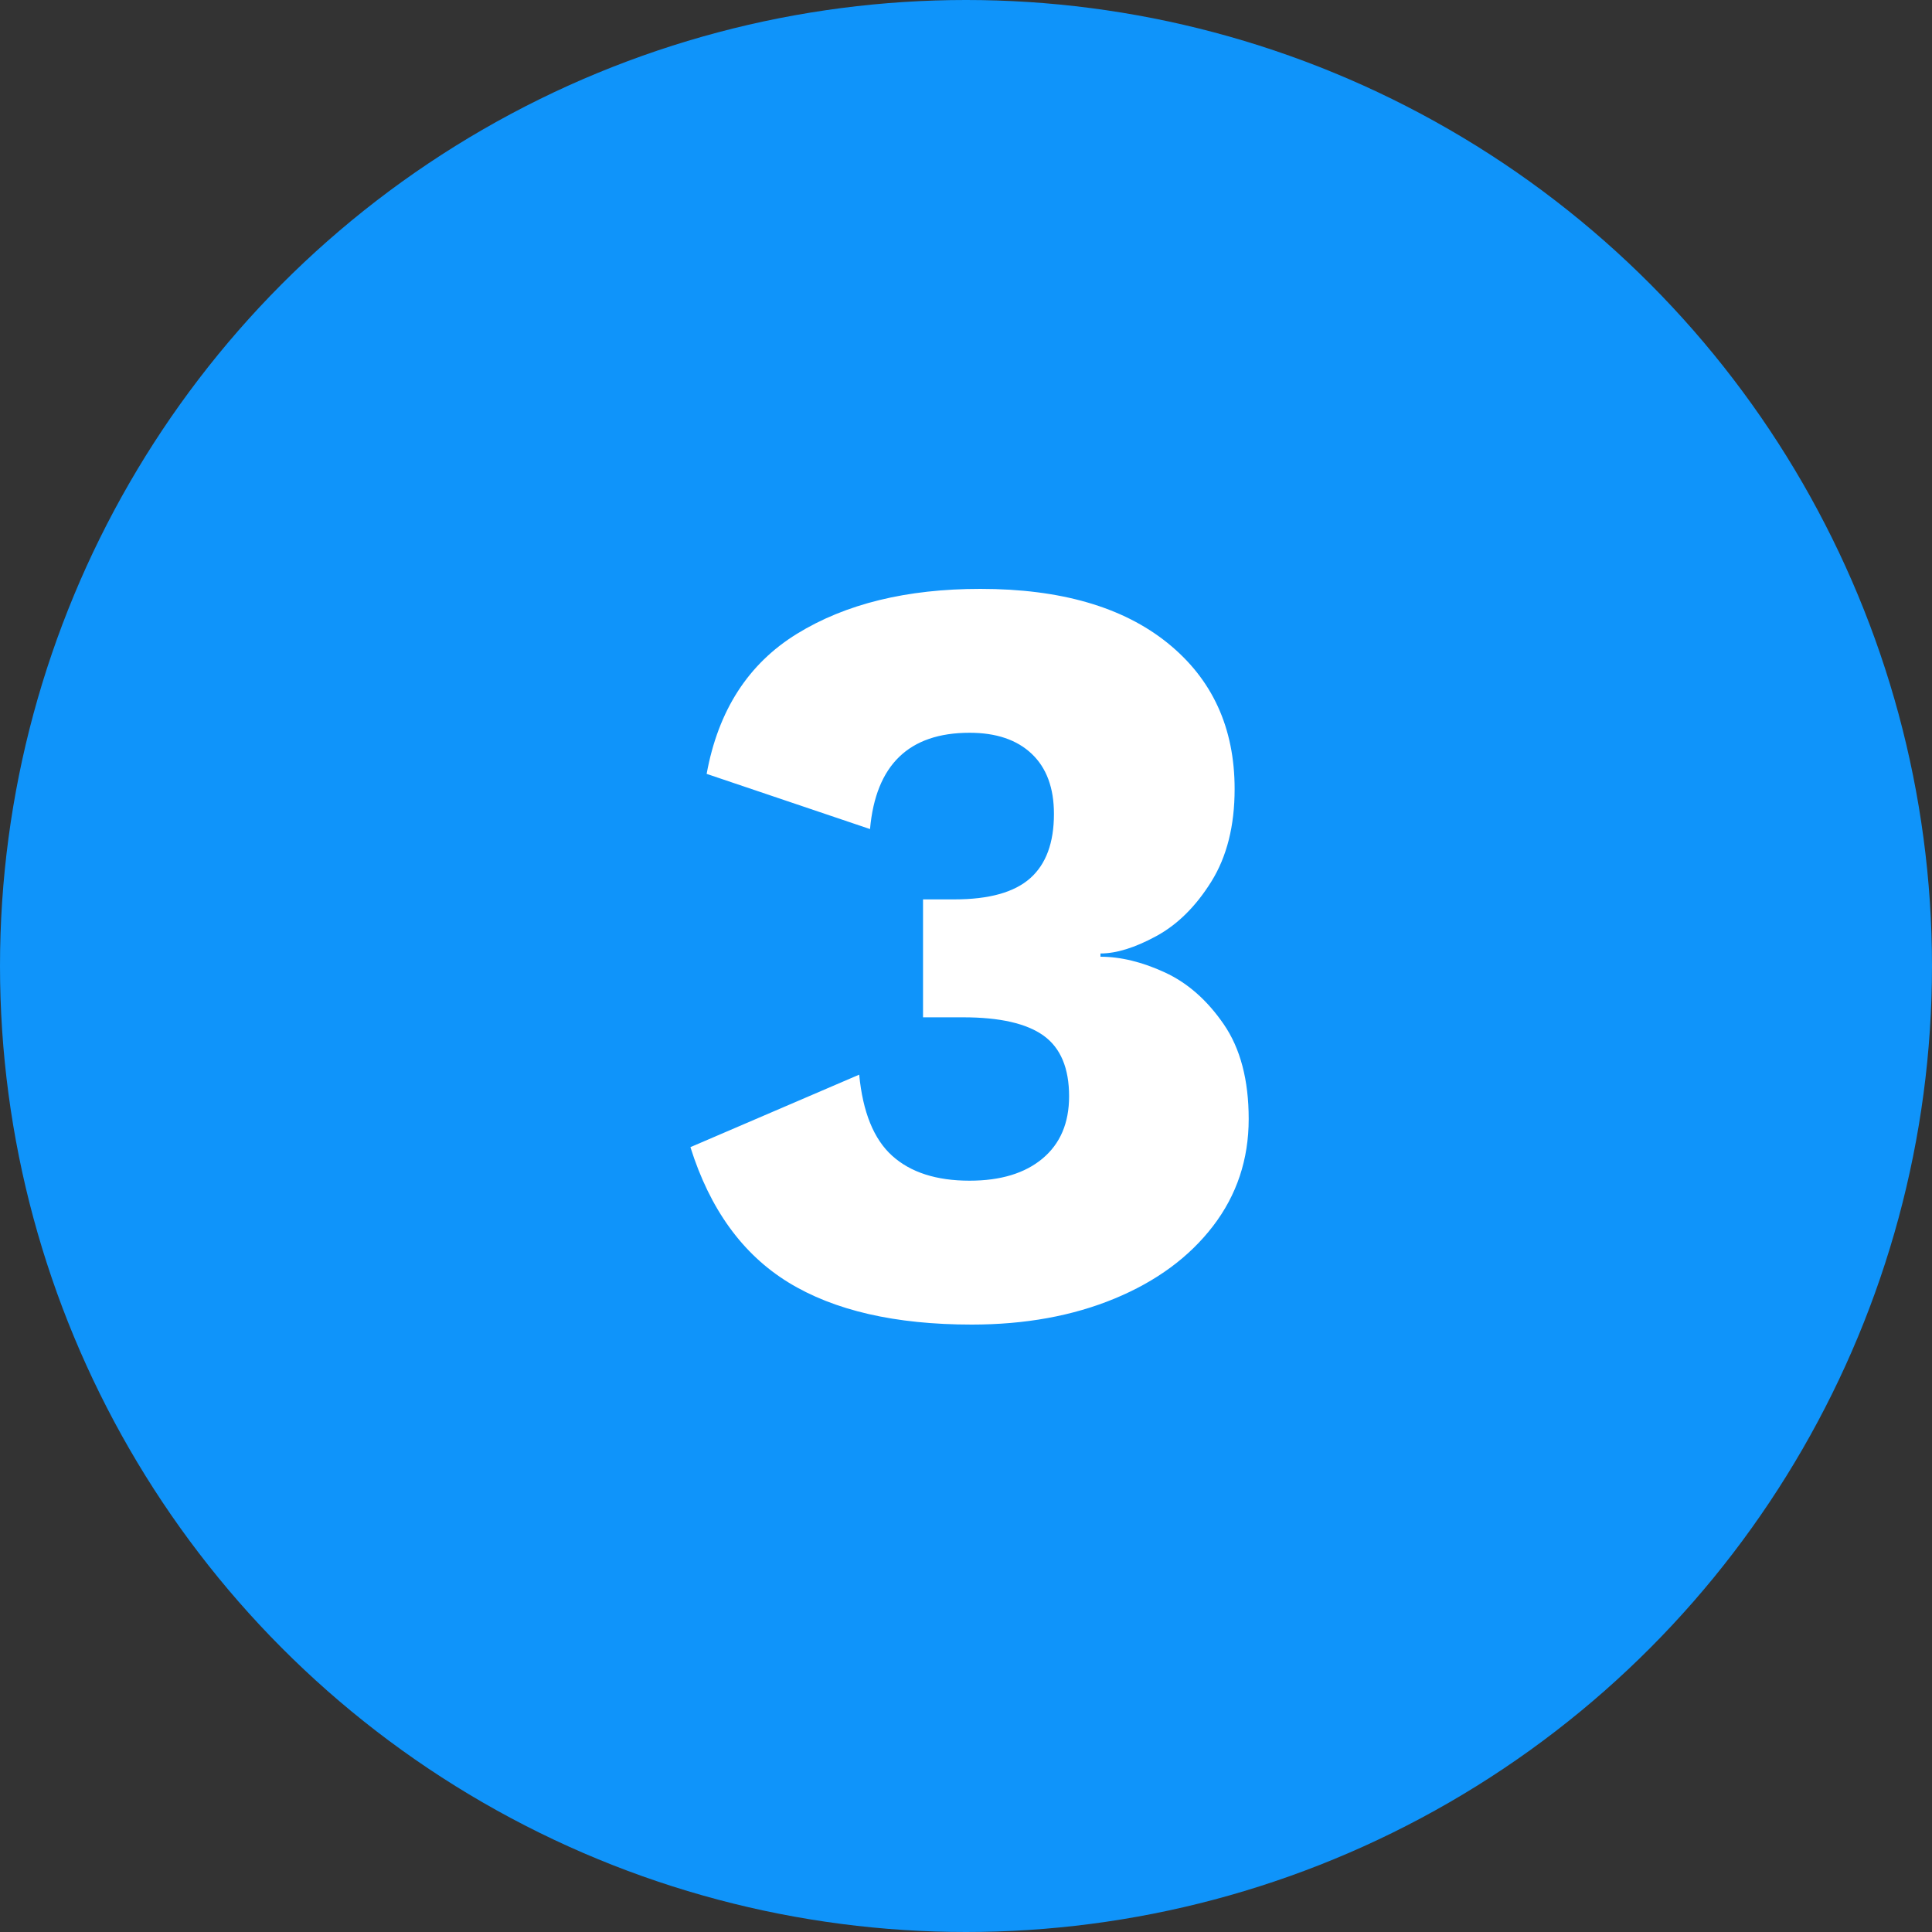
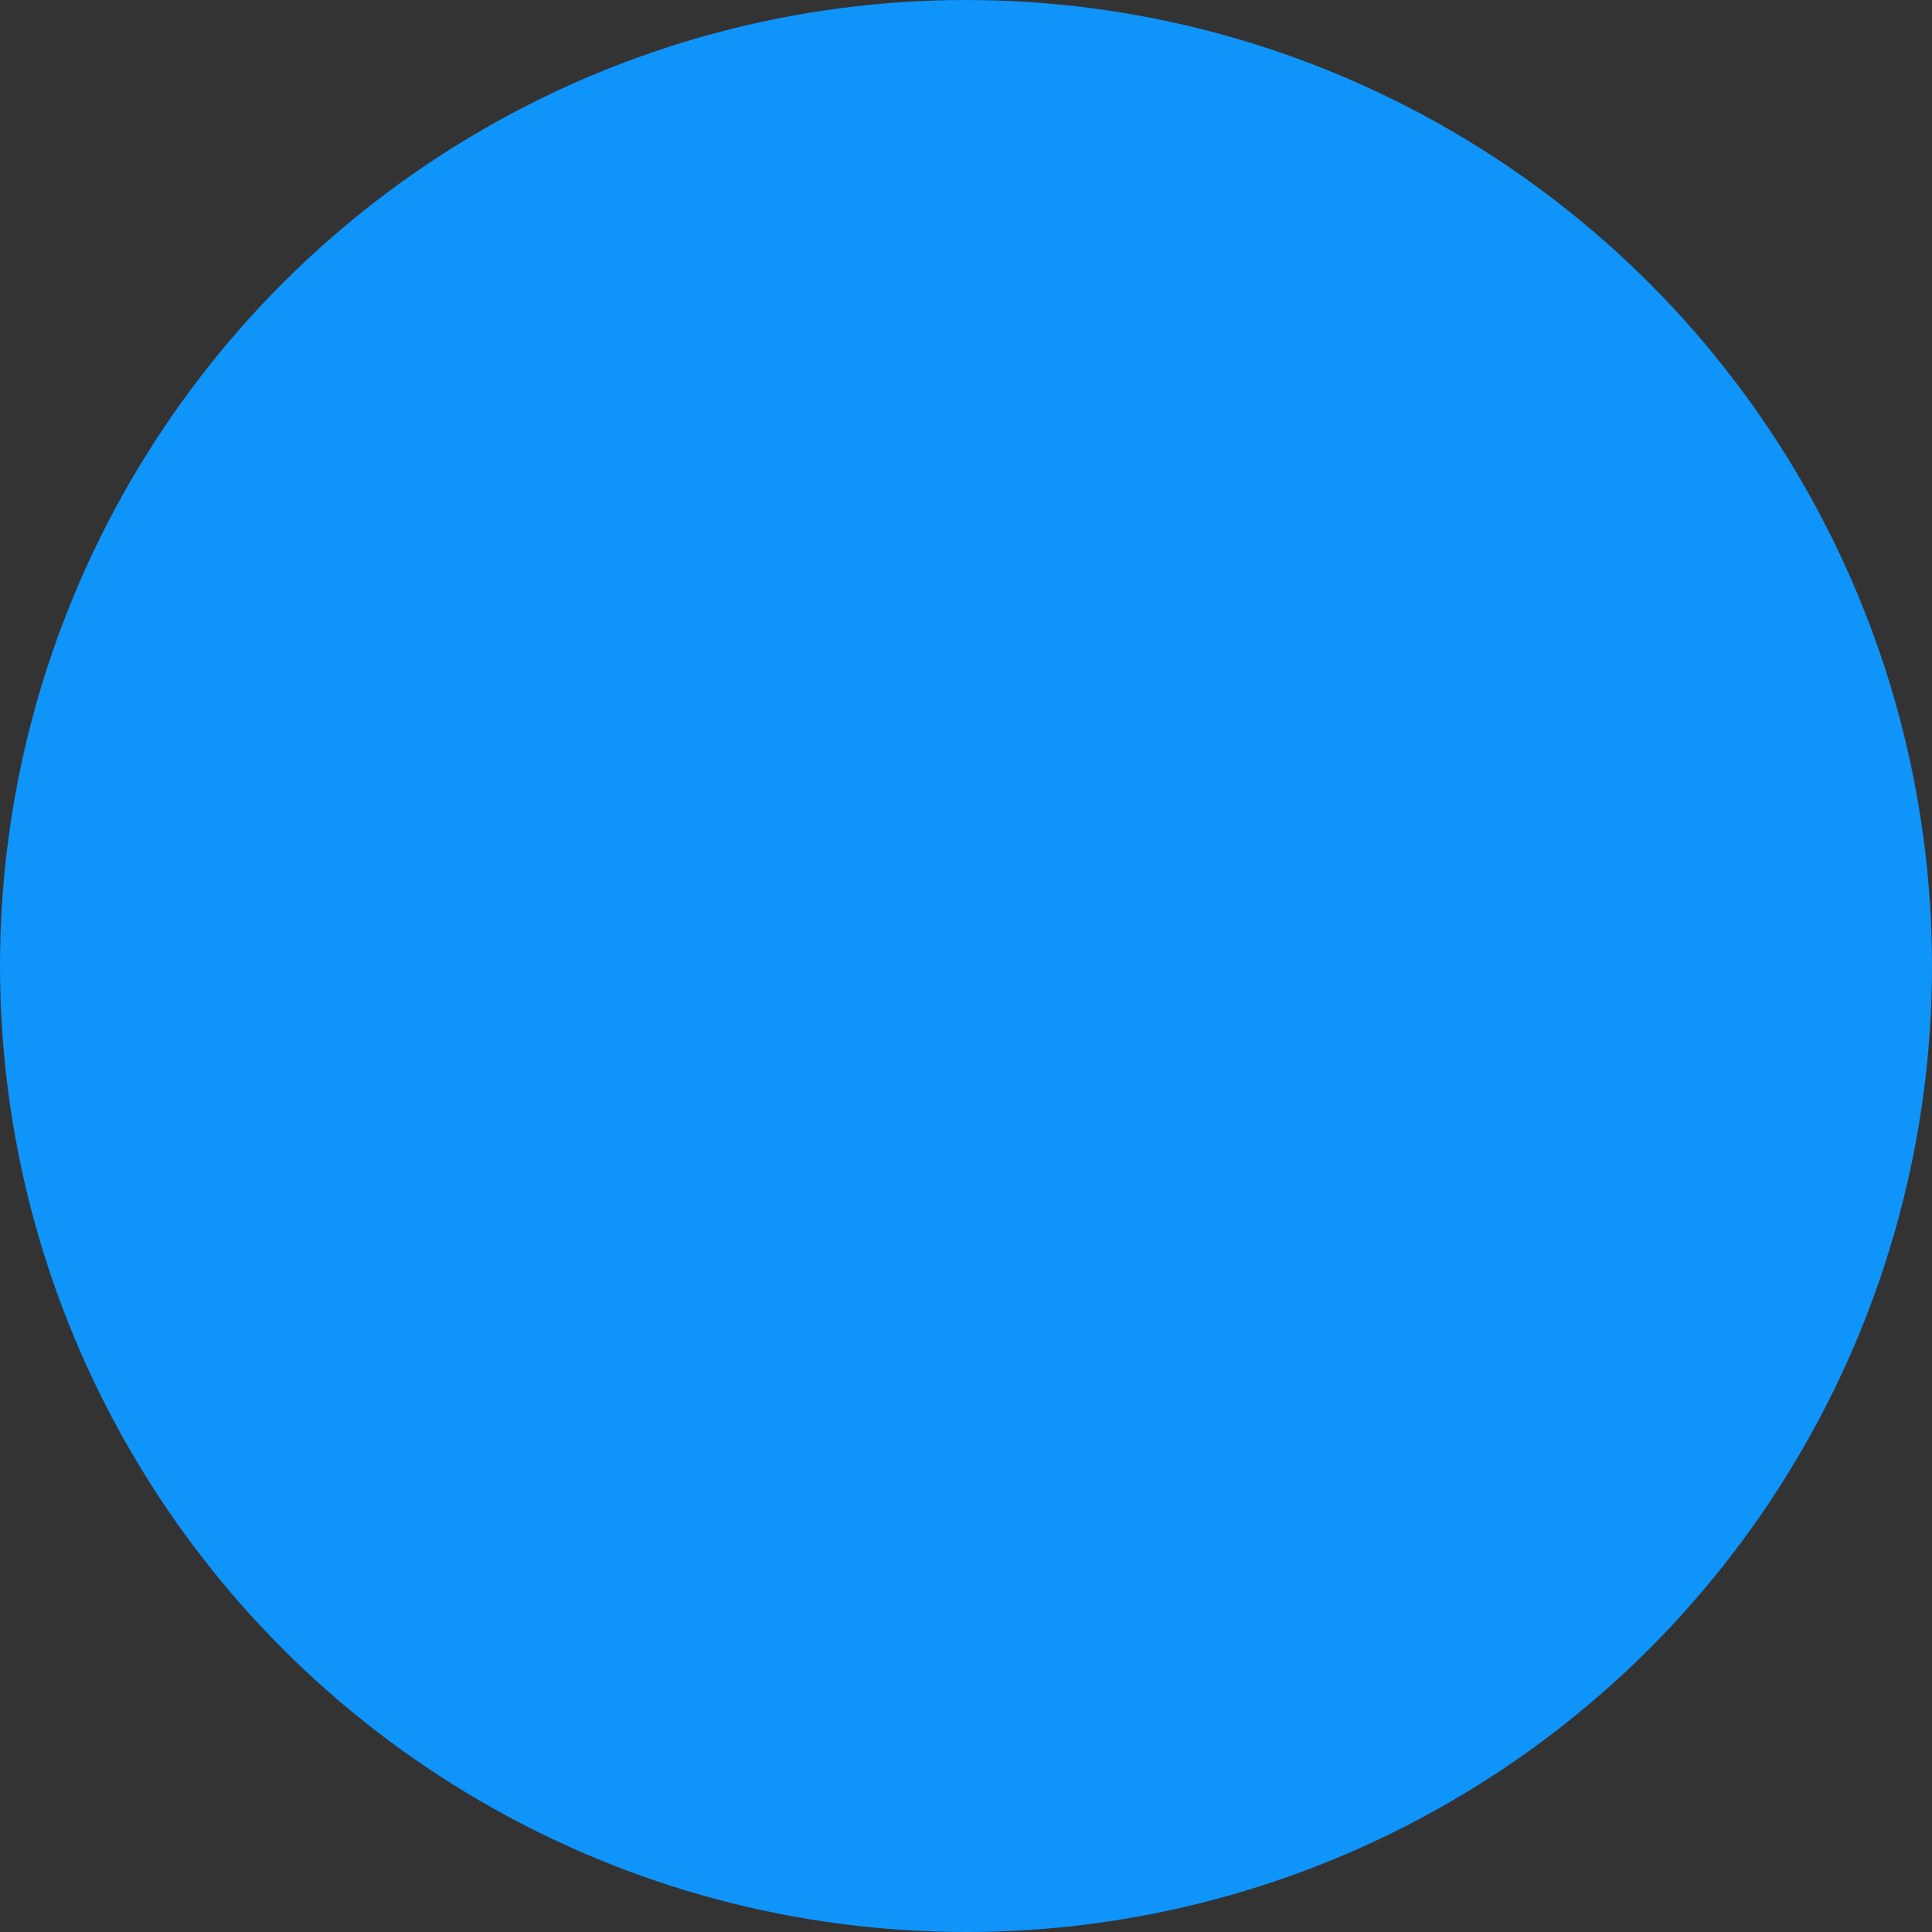
<svg xmlns="http://www.w3.org/2000/svg" width="50px" height="50px" viewBox="0 0 50 50">
  <rect x="0" y="0" width="50" height="50" fill="#333333" stroke="none" />
  <title>Group 22</title>
  <desc>Created with Sketch.</desc>
  <defs />
  <g id="Pages-Design" stroke="none" stroke-width="1" fill="none" fill-rule="evenodd">
    <g id="Home" transform="translate(-1036, -2557)">
      <g id="How-it-works" transform="translate(260, 2396)">
        <g id="Group-22" transform="translate(776, 161)">
          <circle id="Oval" fill="#0F94FA" cx="25" cy="25" r="25" />
-           <path d="M30.216,16.64 C31.373,17.573 31.952,18.833 31.952,20.42 C31.952,21.372 31.751,22.17 31.35,22.814 C30.949,23.458 30.473,23.929 29.922,24.228 C29.371,24.527 28.891,24.676 28.48,24.676 L28.48,24.76 C29.003,24.76 29.558,24.895 30.146,25.166 C30.734,25.437 31.243,25.885 31.672,26.51 C32.101,27.135 32.316,27.952 32.316,28.96 C32.316,30.005 32.008,30.929 31.392,31.732 C30.776,32.535 29.927,33.16 28.844,33.608 C27.761,34.056 26.529,34.28 25.148,34.28 C23.169,34.28 21.587,33.916 20.402,33.188 C19.217,32.46 18.372,31.293 17.868,29.688 L22.236,27.812 C22.329,28.783 22.614,29.483 23.09,29.912 C23.566,30.341 24.233,30.556 25.092,30.556 C25.895,30.556 26.525,30.365 26.982,29.982 C27.439,29.599 27.668,29.063 27.668,28.372 C27.668,27.644 27.449,27.121 27.01,26.804 C26.571,26.487 25.876,26.328 24.924,26.328 L23.888,26.328 L23.888,23.276 L24.7,23.276 C25.596,23.276 26.249,23.094 26.66,22.73 C27.071,22.366 27.276,21.811 27.276,21.064 C27.276,20.392 27.085,19.874 26.702,19.51 C26.319,19.146 25.783,18.964 25.092,18.964 C23.524,18.964 22.665,19.795 22.516,21.456 L18.288,20.028 C18.587,18.385 19.366,17.177 20.626,16.402 C21.886,15.627 23.468,15.24 25.372,15.24 C27.444,15.24 29.059,15.707 30.216,16.64 Z" id="3" fill="#FFFFFF" />
        </g>
      </g>
    </g>
  </g>
</svg>